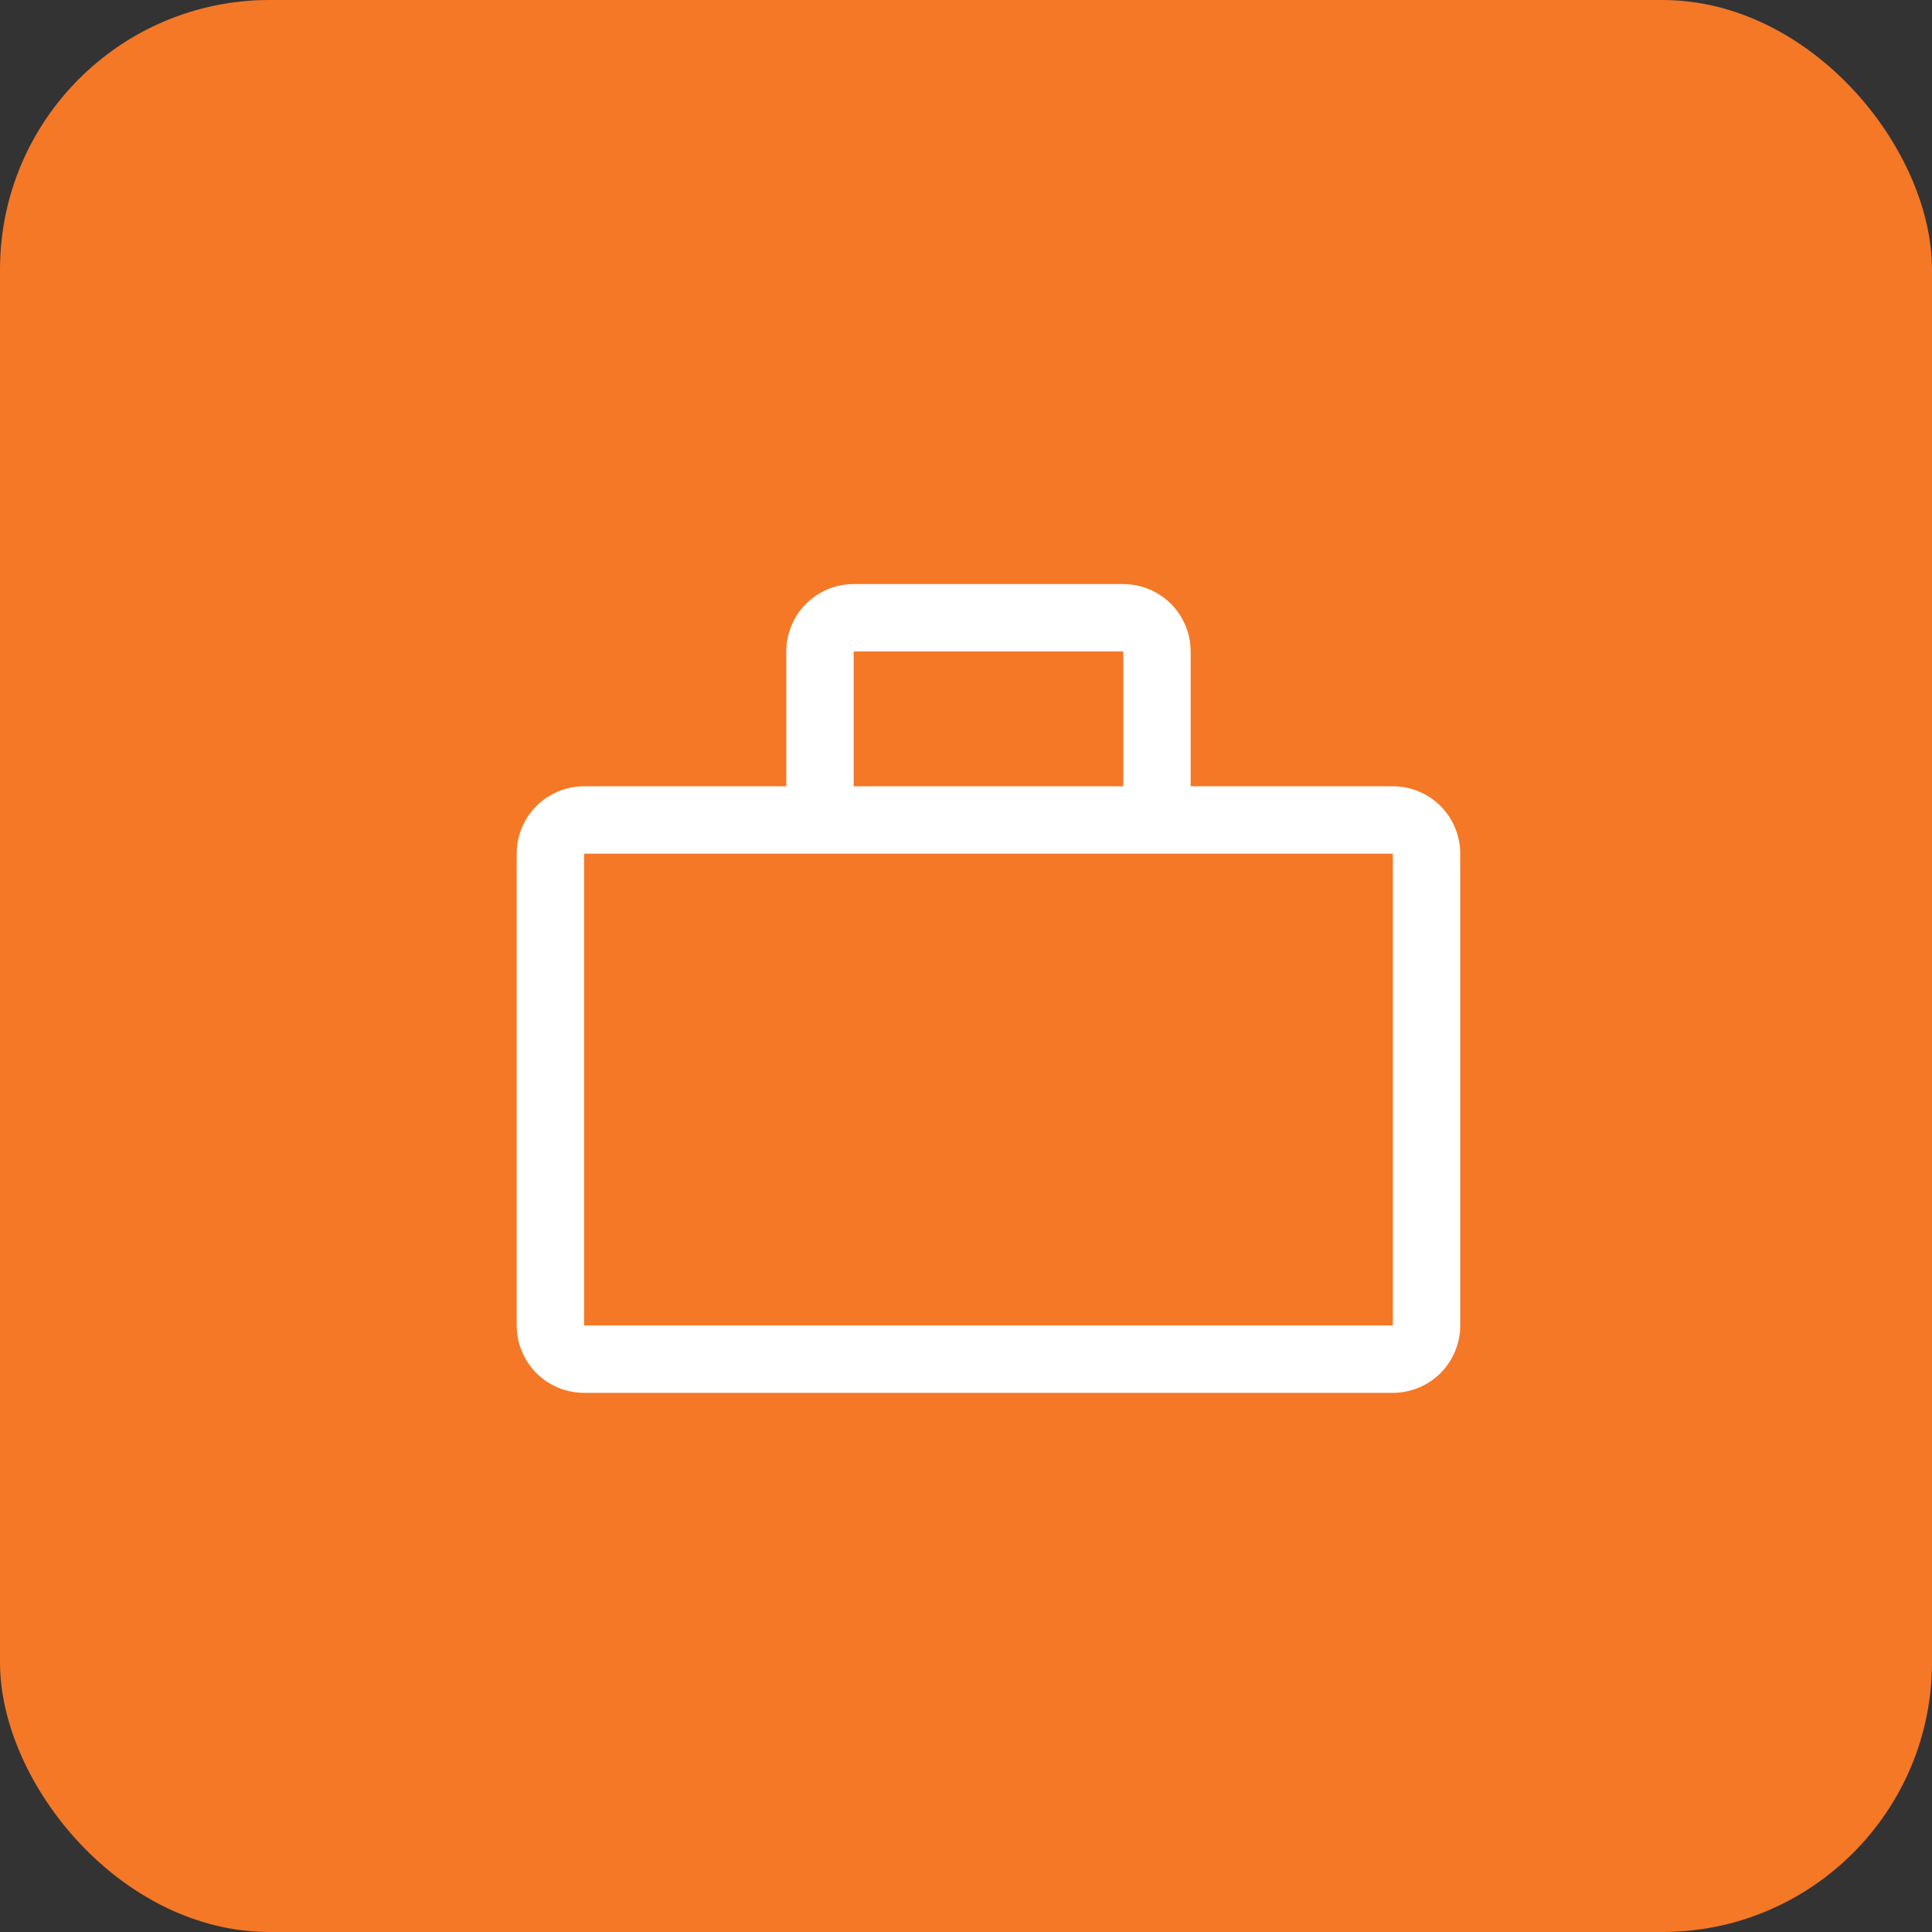
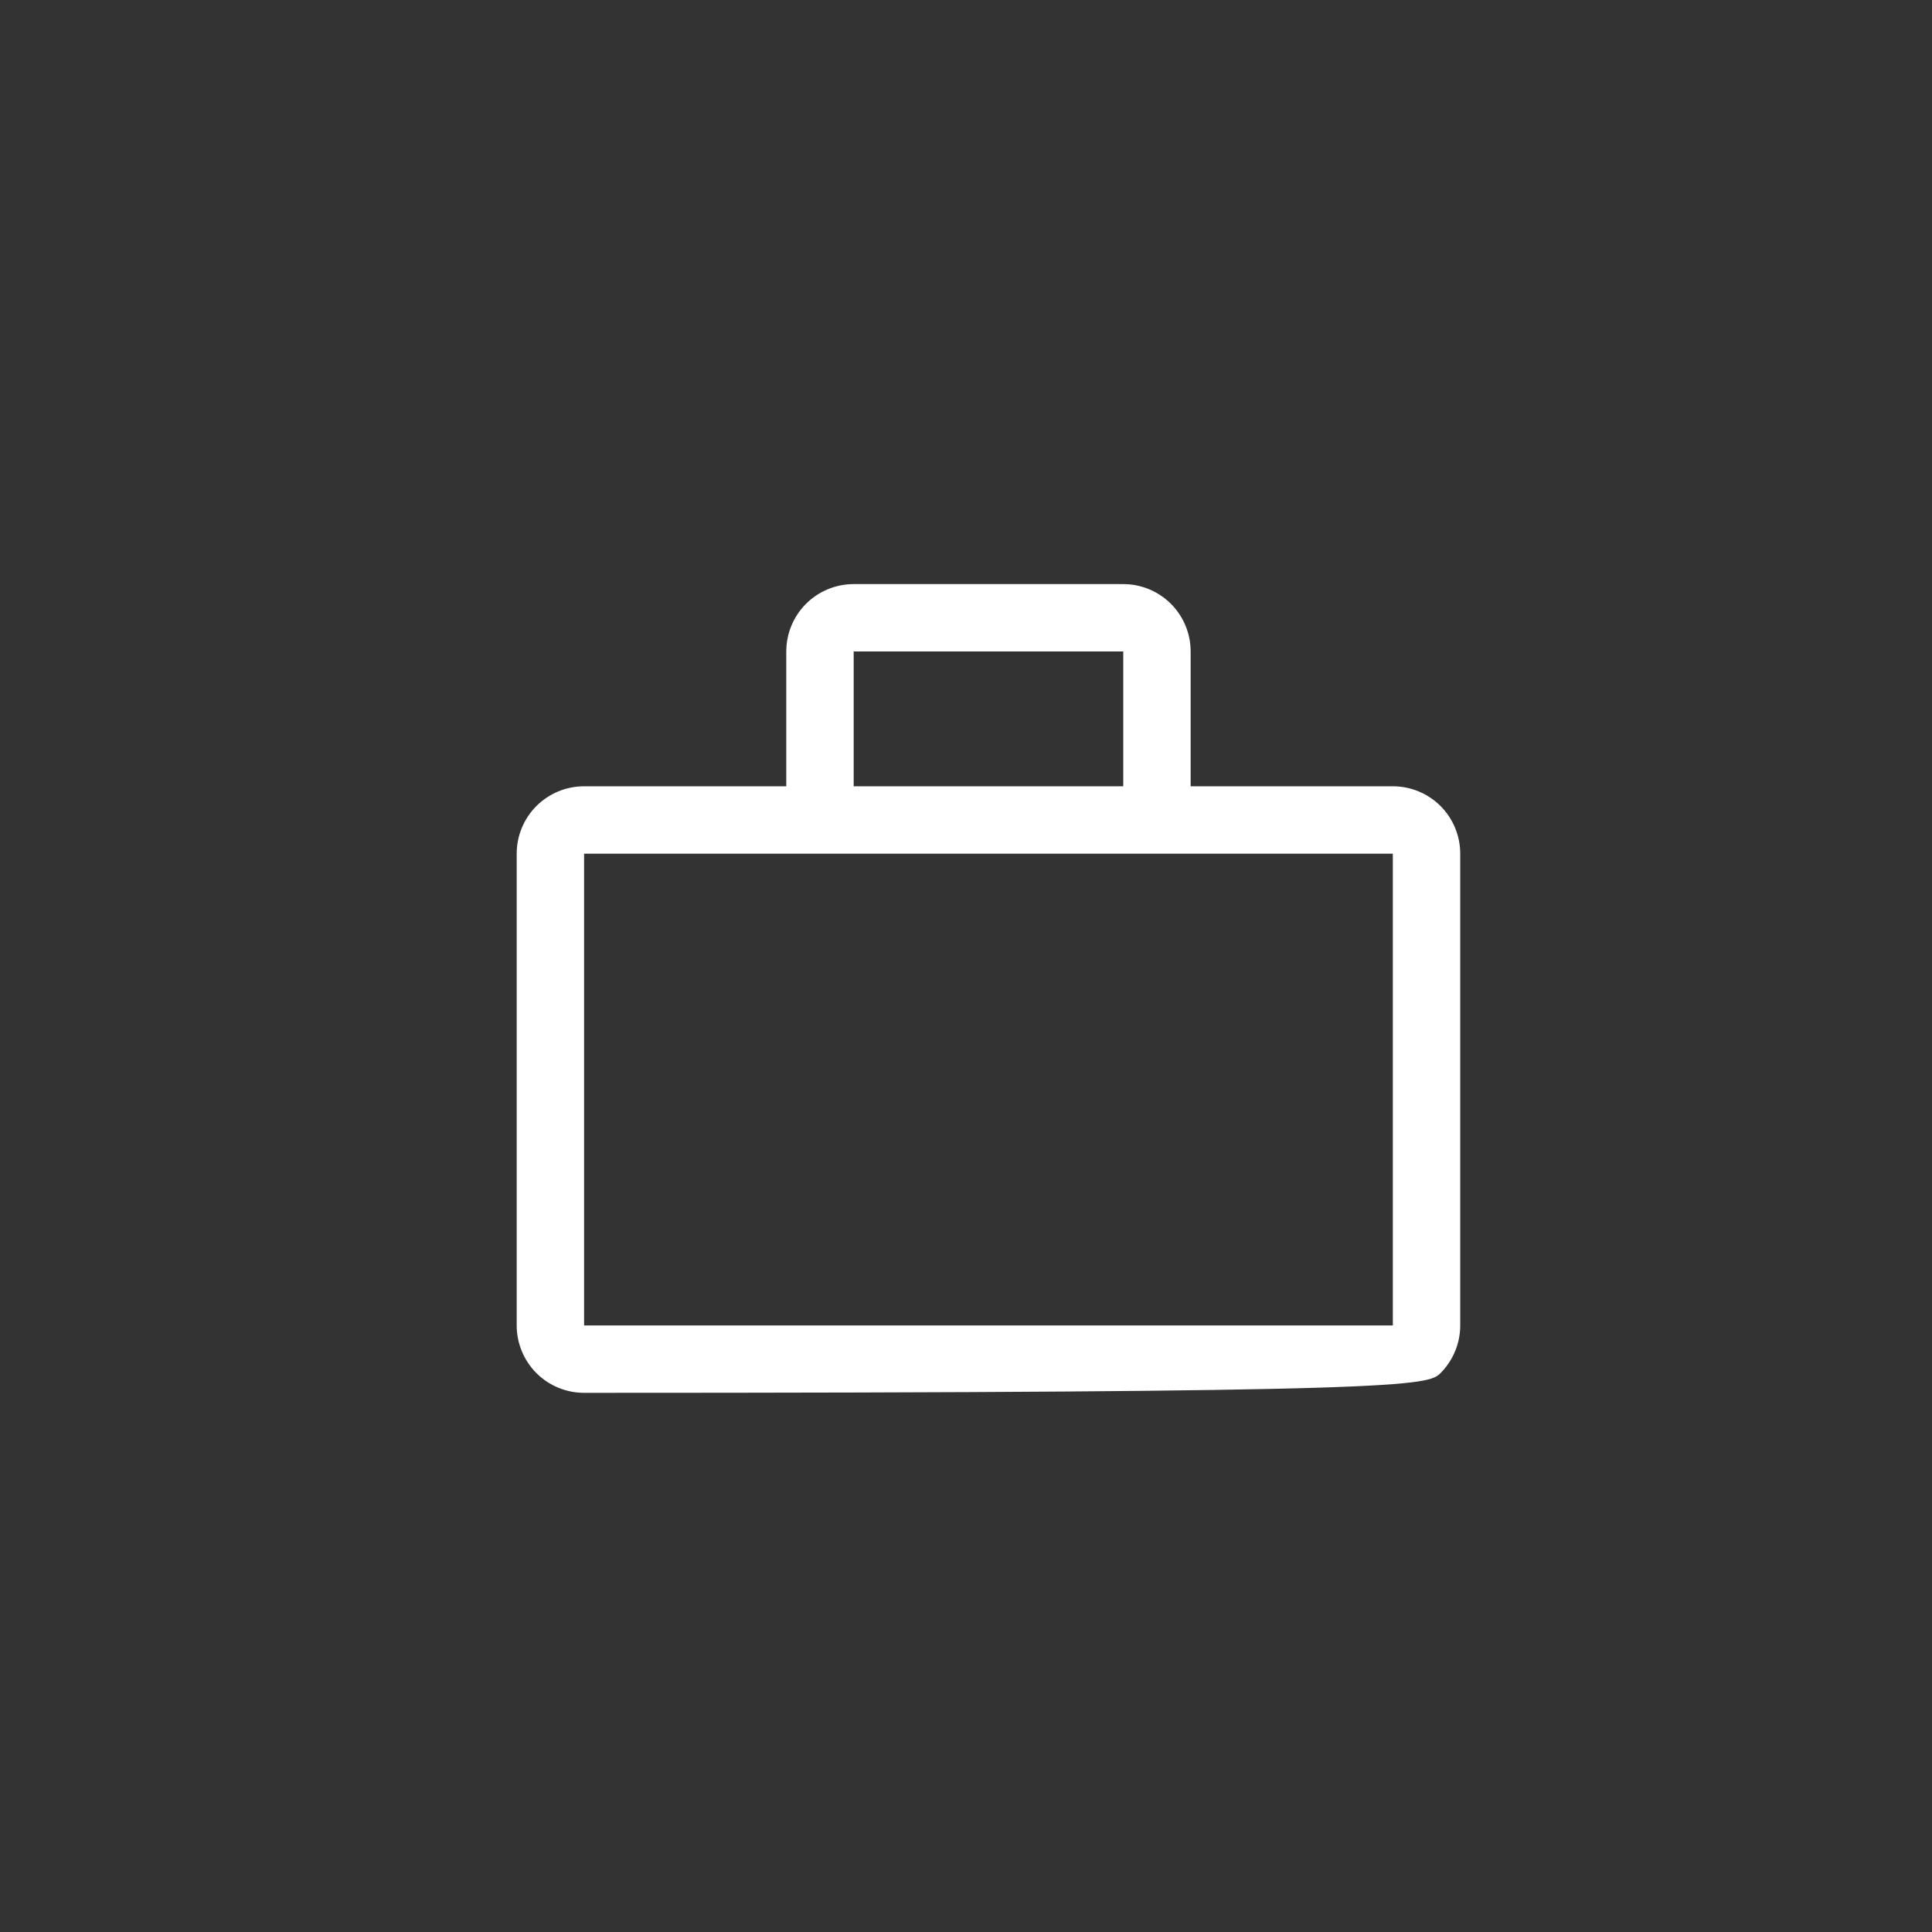
<svg xmlns="http://www.w3.org/2000/svg" width="43" height="43" viewBox="0 0 43 43" fill="none">
  <rect x="0" y="0" width="43" height="43" fill="#333333" stroke="none" />
-   <rect width="43" height="43" rx="6" fill="#F47826" />
-   <path d="M31 17.5H26.5V14.5C26.5 14.102 26.342 13.721 26.061 13.439C25.779 13.158 25.398 13 25 13H19C18.602 13 18.221 13.158 17.939 13.439C17.658 13.721 17.5 14.102 17.5 14.5V17.5H13C12.602 17.5 12.221 17.658 11.939 17.939C11.658 18.221 11.5 18.602 11.5 19V29.5C11.5 29.898 11.658 30.279 11.939 30.561C12.221 30.842 12.602 31 13 31H31C31.398 31 31.779 30.842 32.061 30.561C32.342 30.279 32.5 29.898 32.5 29.5V19C32.5 18.602 32.342 18.221 32.061 17.939C31.779 17.658 31.398 17.5 31 17.5ZM19 14.5H25V17.5H19V14.5ZM13 29.5V19H31V29.5H13Z" fill="white" />
+   <path d="M31 17.5H26.5V14.5C26.5 14.102 26.342 13.721 26.061 13.439C25.779 13.158 25.398 13 25 13H19C18.602 13 18.221 13.158 17.939 13.439C17.658 13.721 17.5 14.102 17.5 14.5V17.5H13C12.602 17.5 12.221 17.658 11.939 17.939C11.658 18.221 11.5 18.602 11.5 19V29.5C11.5 29.898 11.658 30.279 11.939 30.561C12.221 30.842 12.602 31 13 31C31.398 31 31.779 30.842 32.061 30.561C32.342 30.279 32.5 29.898 32.5 29.5V19C32.5 18.602 32.342 18.221 32.061 17.939C31.779 17.658 31.398 17.5 31 17.5ZM19 14.5H25V17.5H19V14.5ZM13 29.5V19H31V29.5H13Z" fill="white" />
</svg>